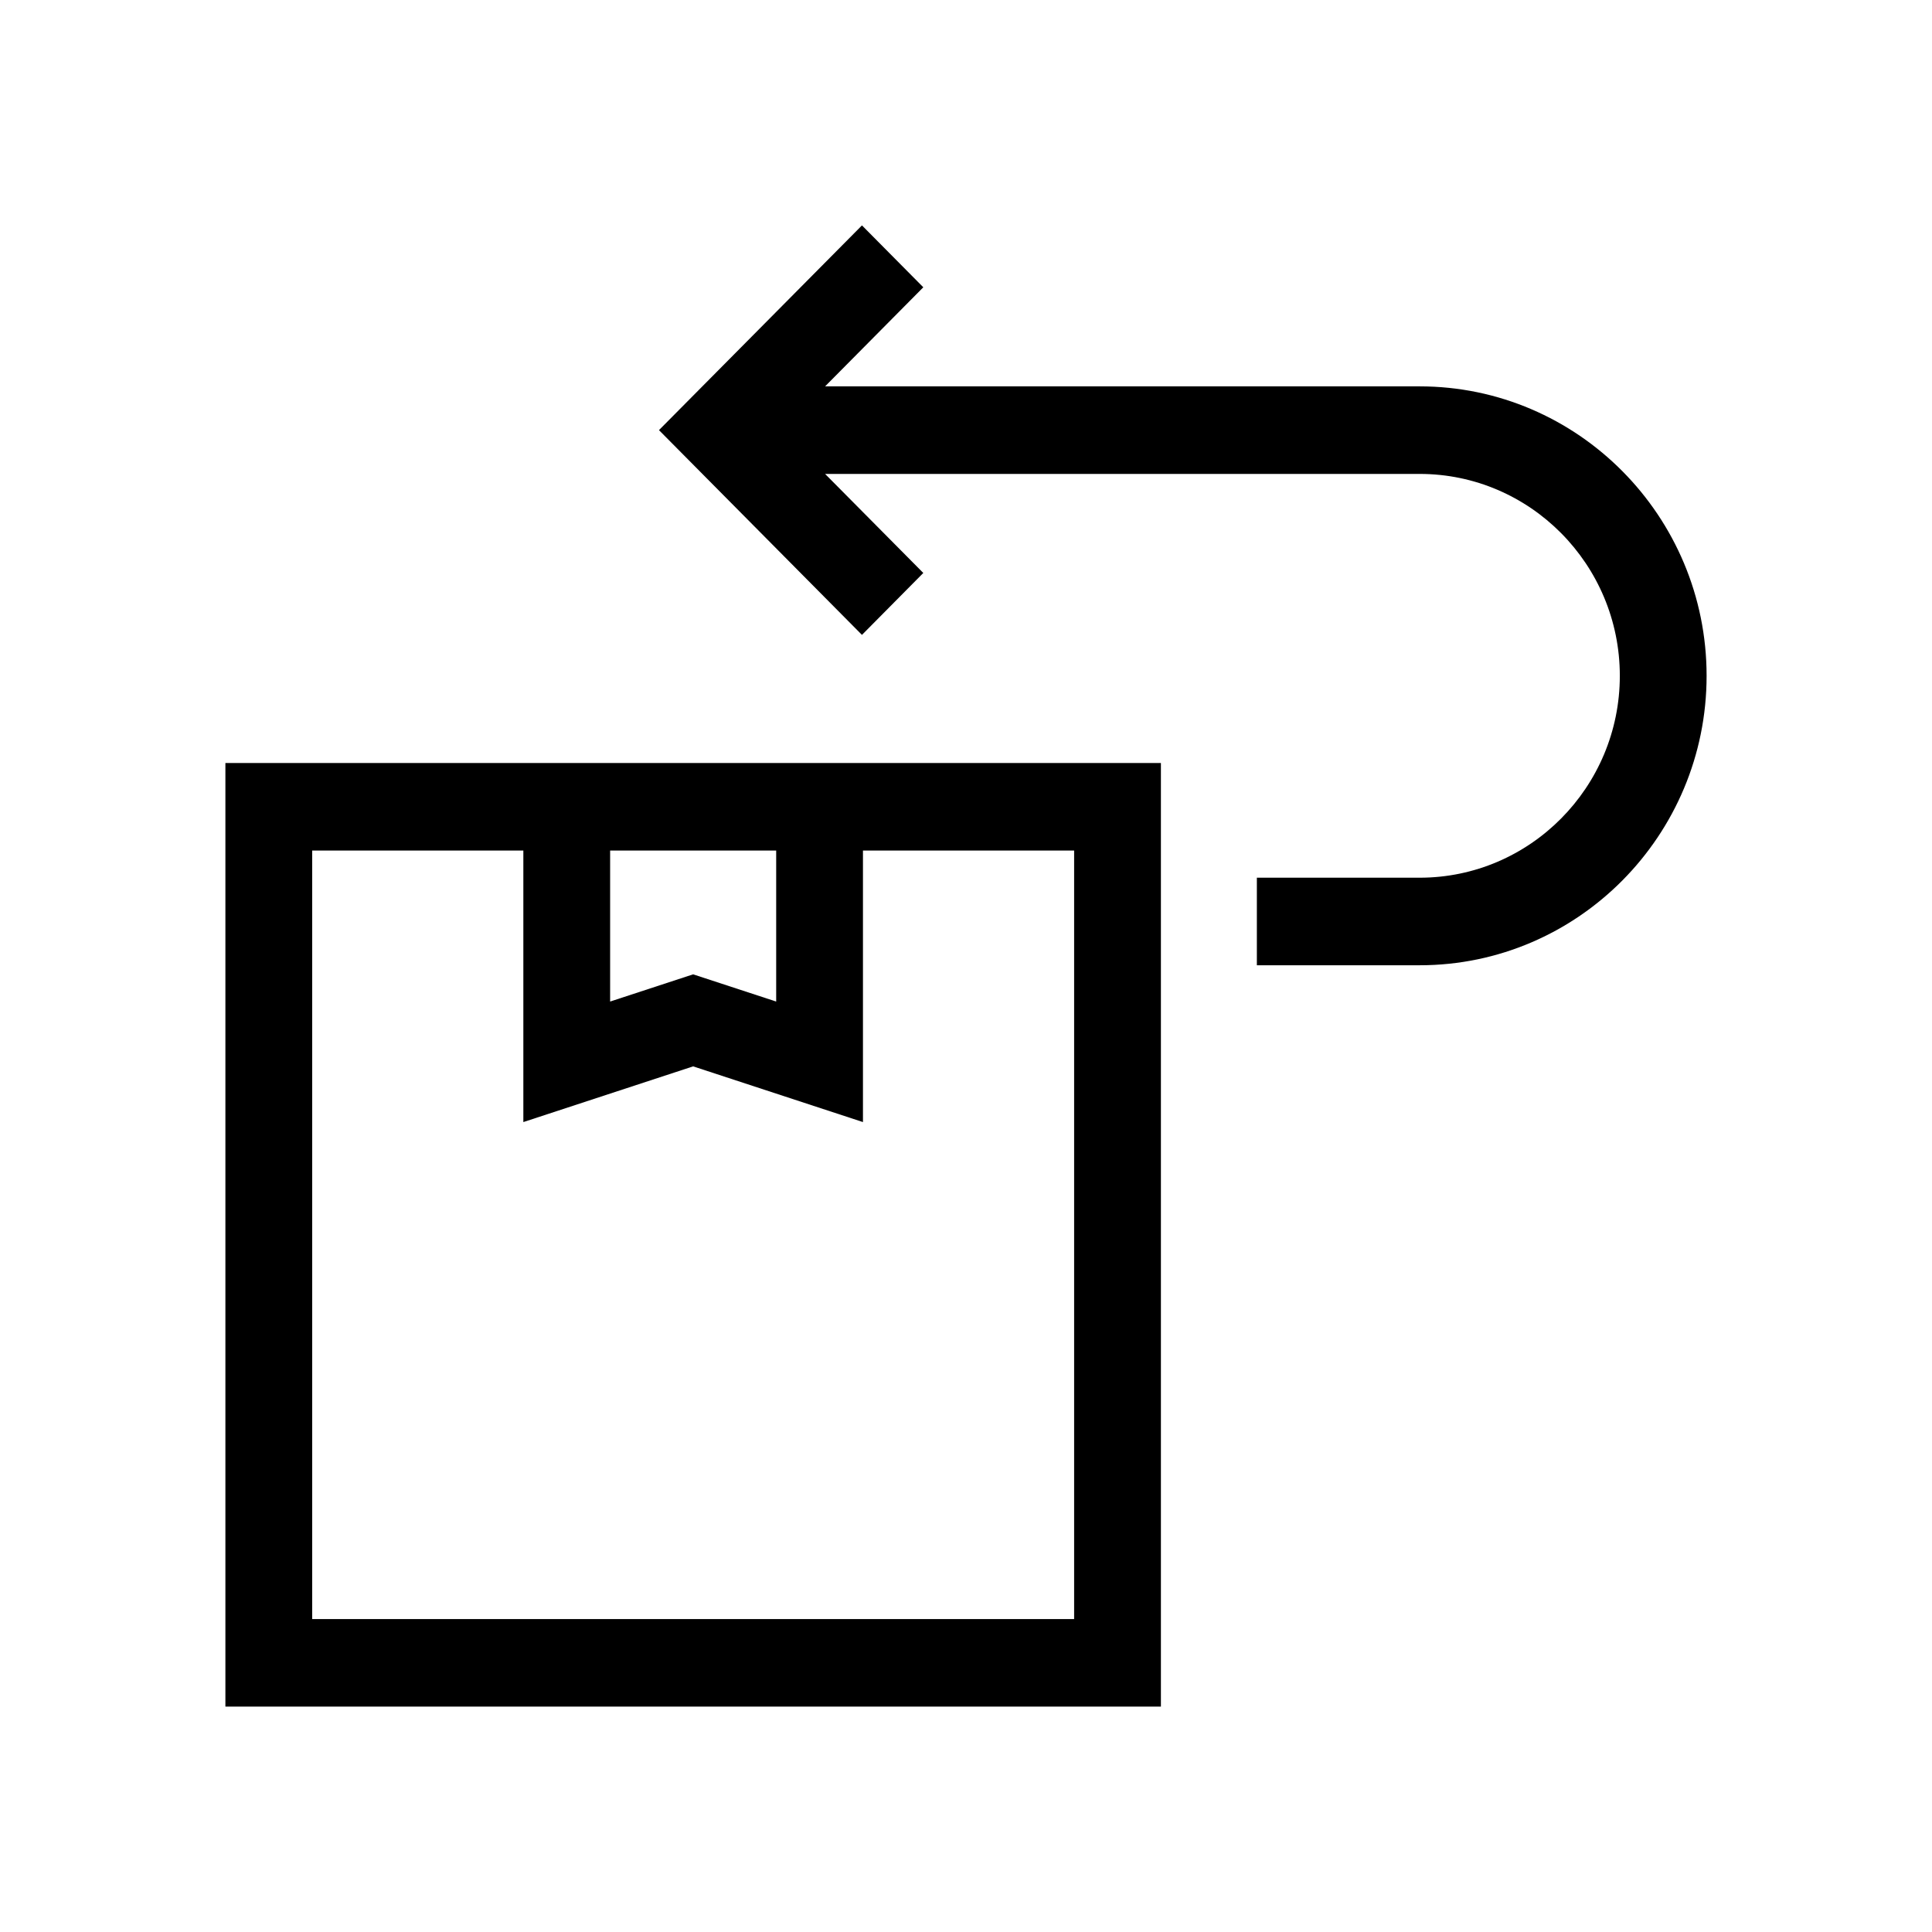
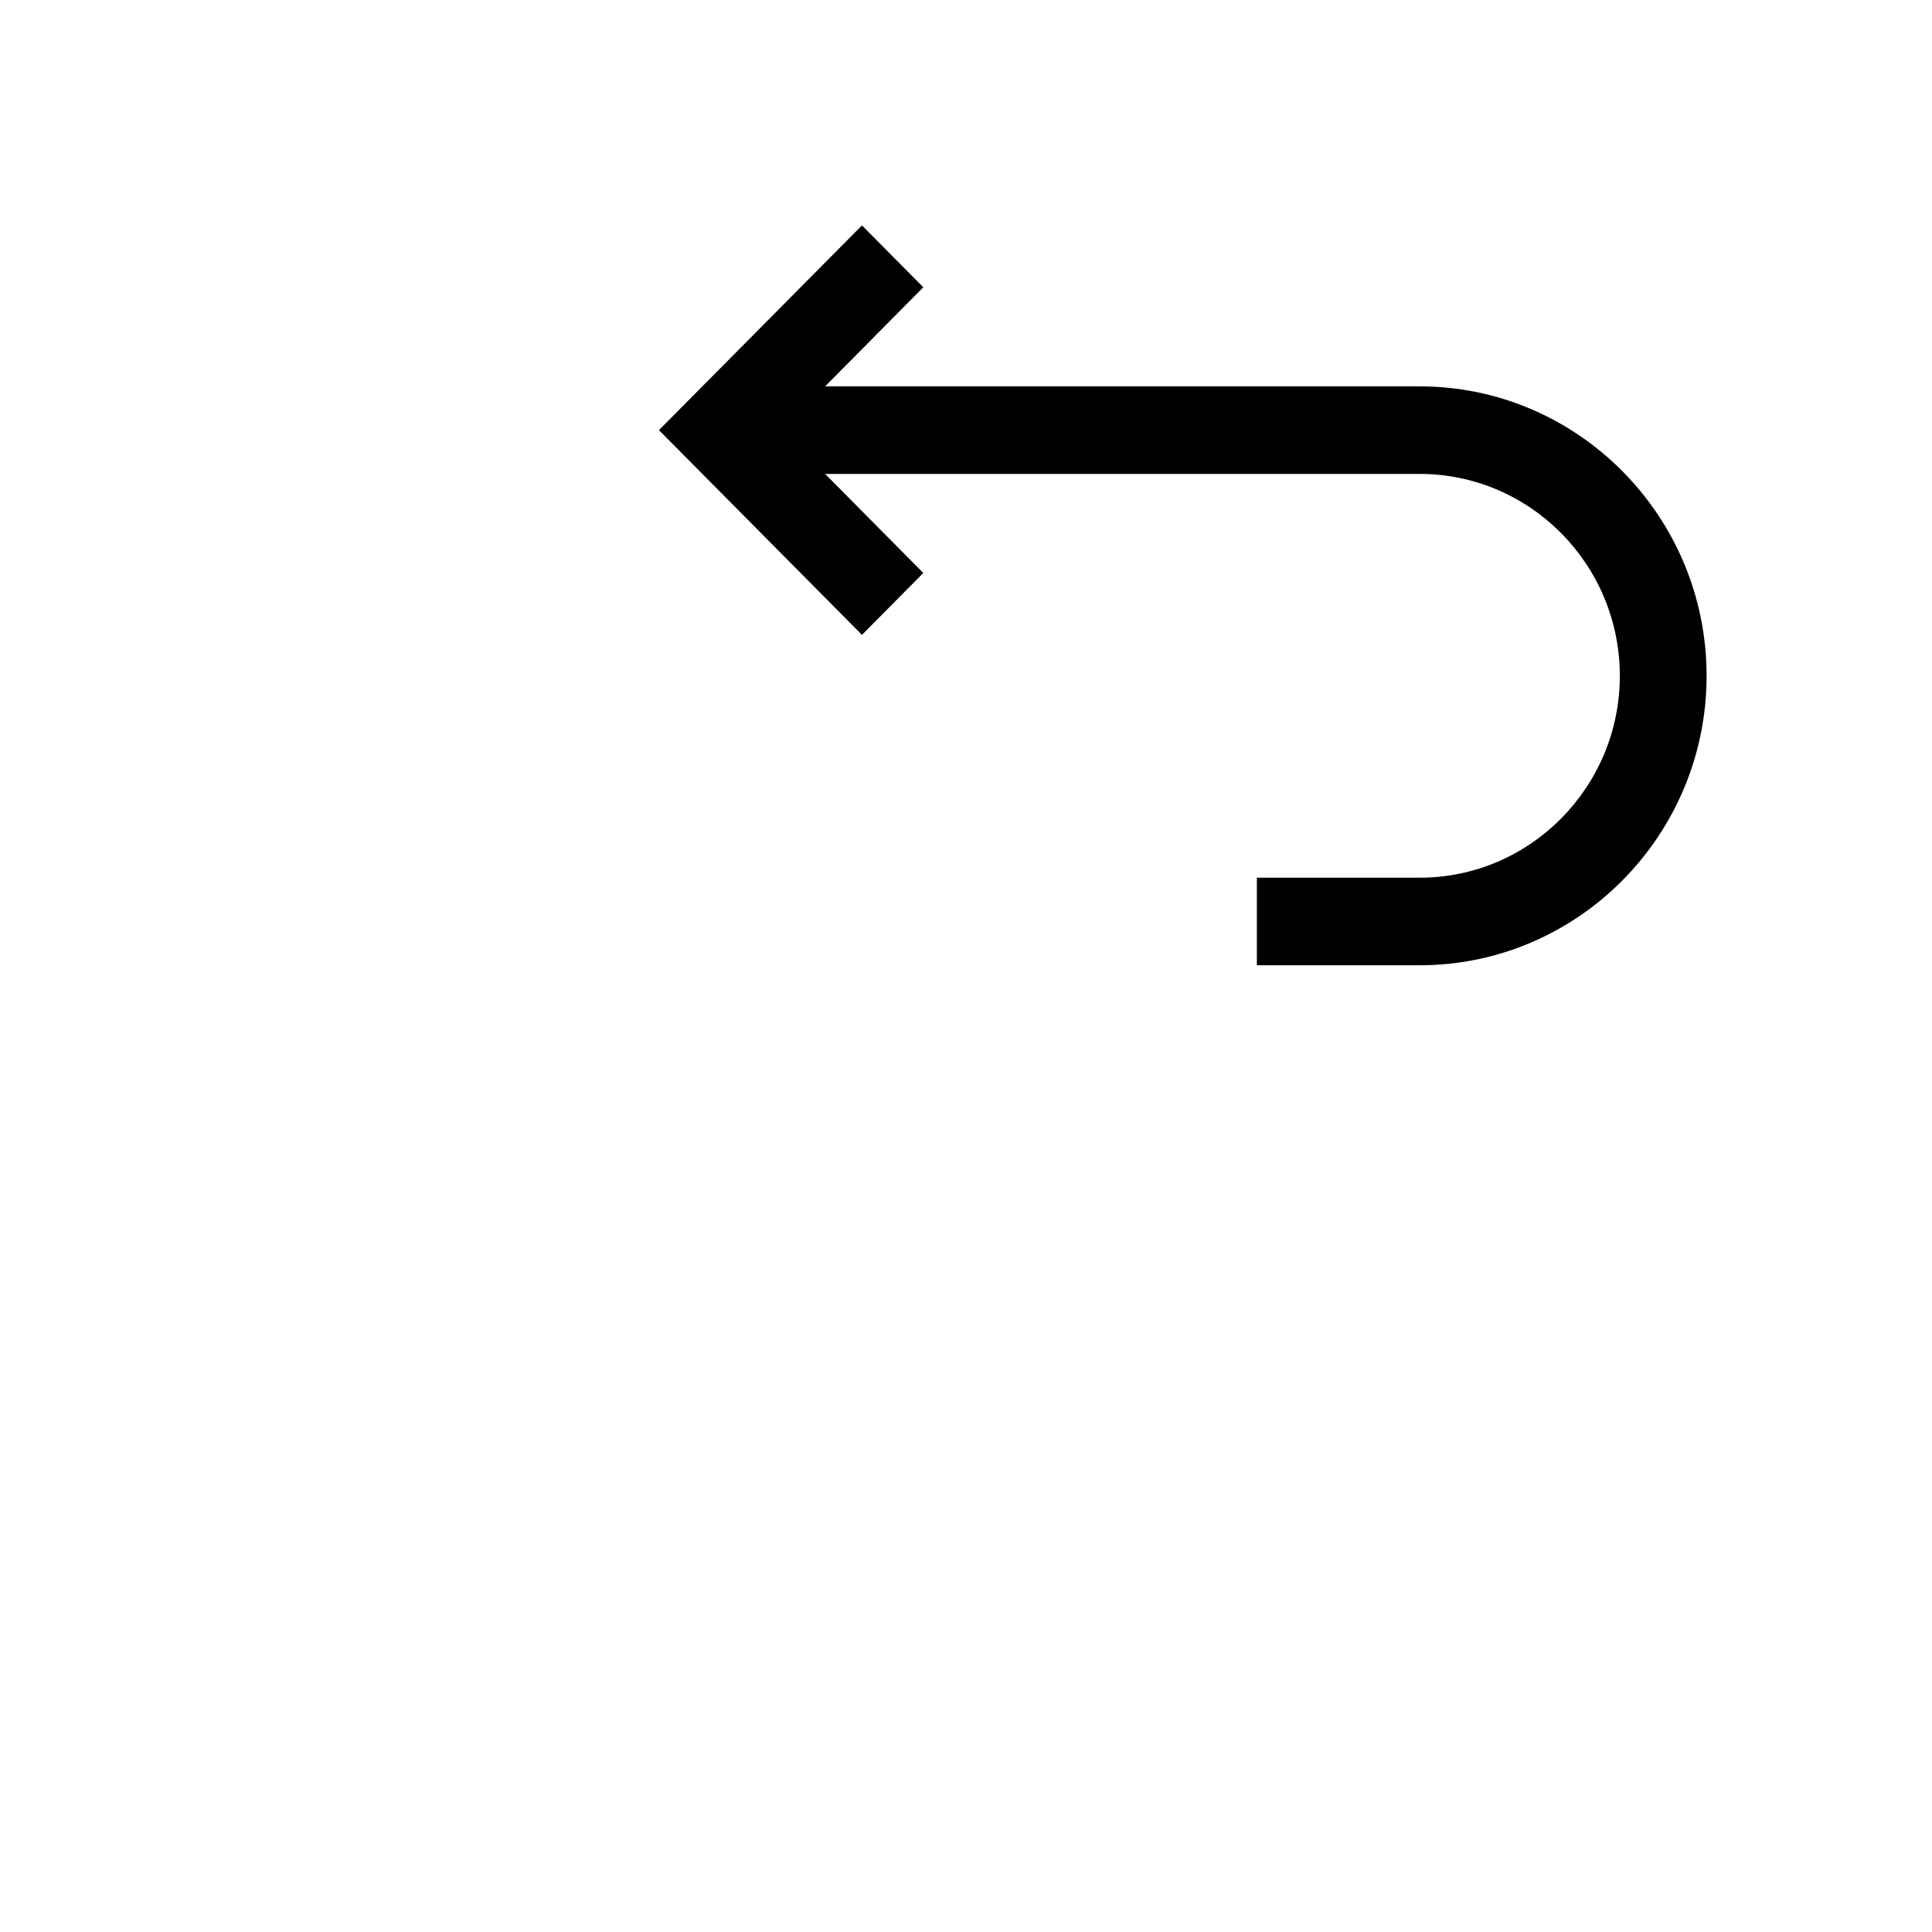
<svg xmlns="http://www.w3.org/2000/svg" width="60" height="60" viewBox="0 0 60 60" fill="none">
  <path d="M25.624 11.999H44.088C49.002 11.999 53 16.032 53 20.988C53 25.944 49.002 29.977 44.088 29.977H39.033V27.258H44.088C47.516 27.258 50.305 24.445 50.305 20.988C50.305 17.531 47.516 14.718 44.088 14.718H25.624L28.674 17.794L26.769 19.717L20.465 13.358L26.769 7L28.674 8.922L25.624 11.999Z" fill="#000000" />
-   <path fill-rule="evenodd" clip-rule="evenodd" d="M7 53V23.696H36.053V53H7ZM24.105 26.414H18.948V31.104L21.526 30.259L24.105 31.104V26.414ZM9.695 26.414V50.281H33.358V26.414H26.8V34.847L21.526 33.117L16.253 34.847V26.414H9.695Z" fill="#000000" />
</svg>